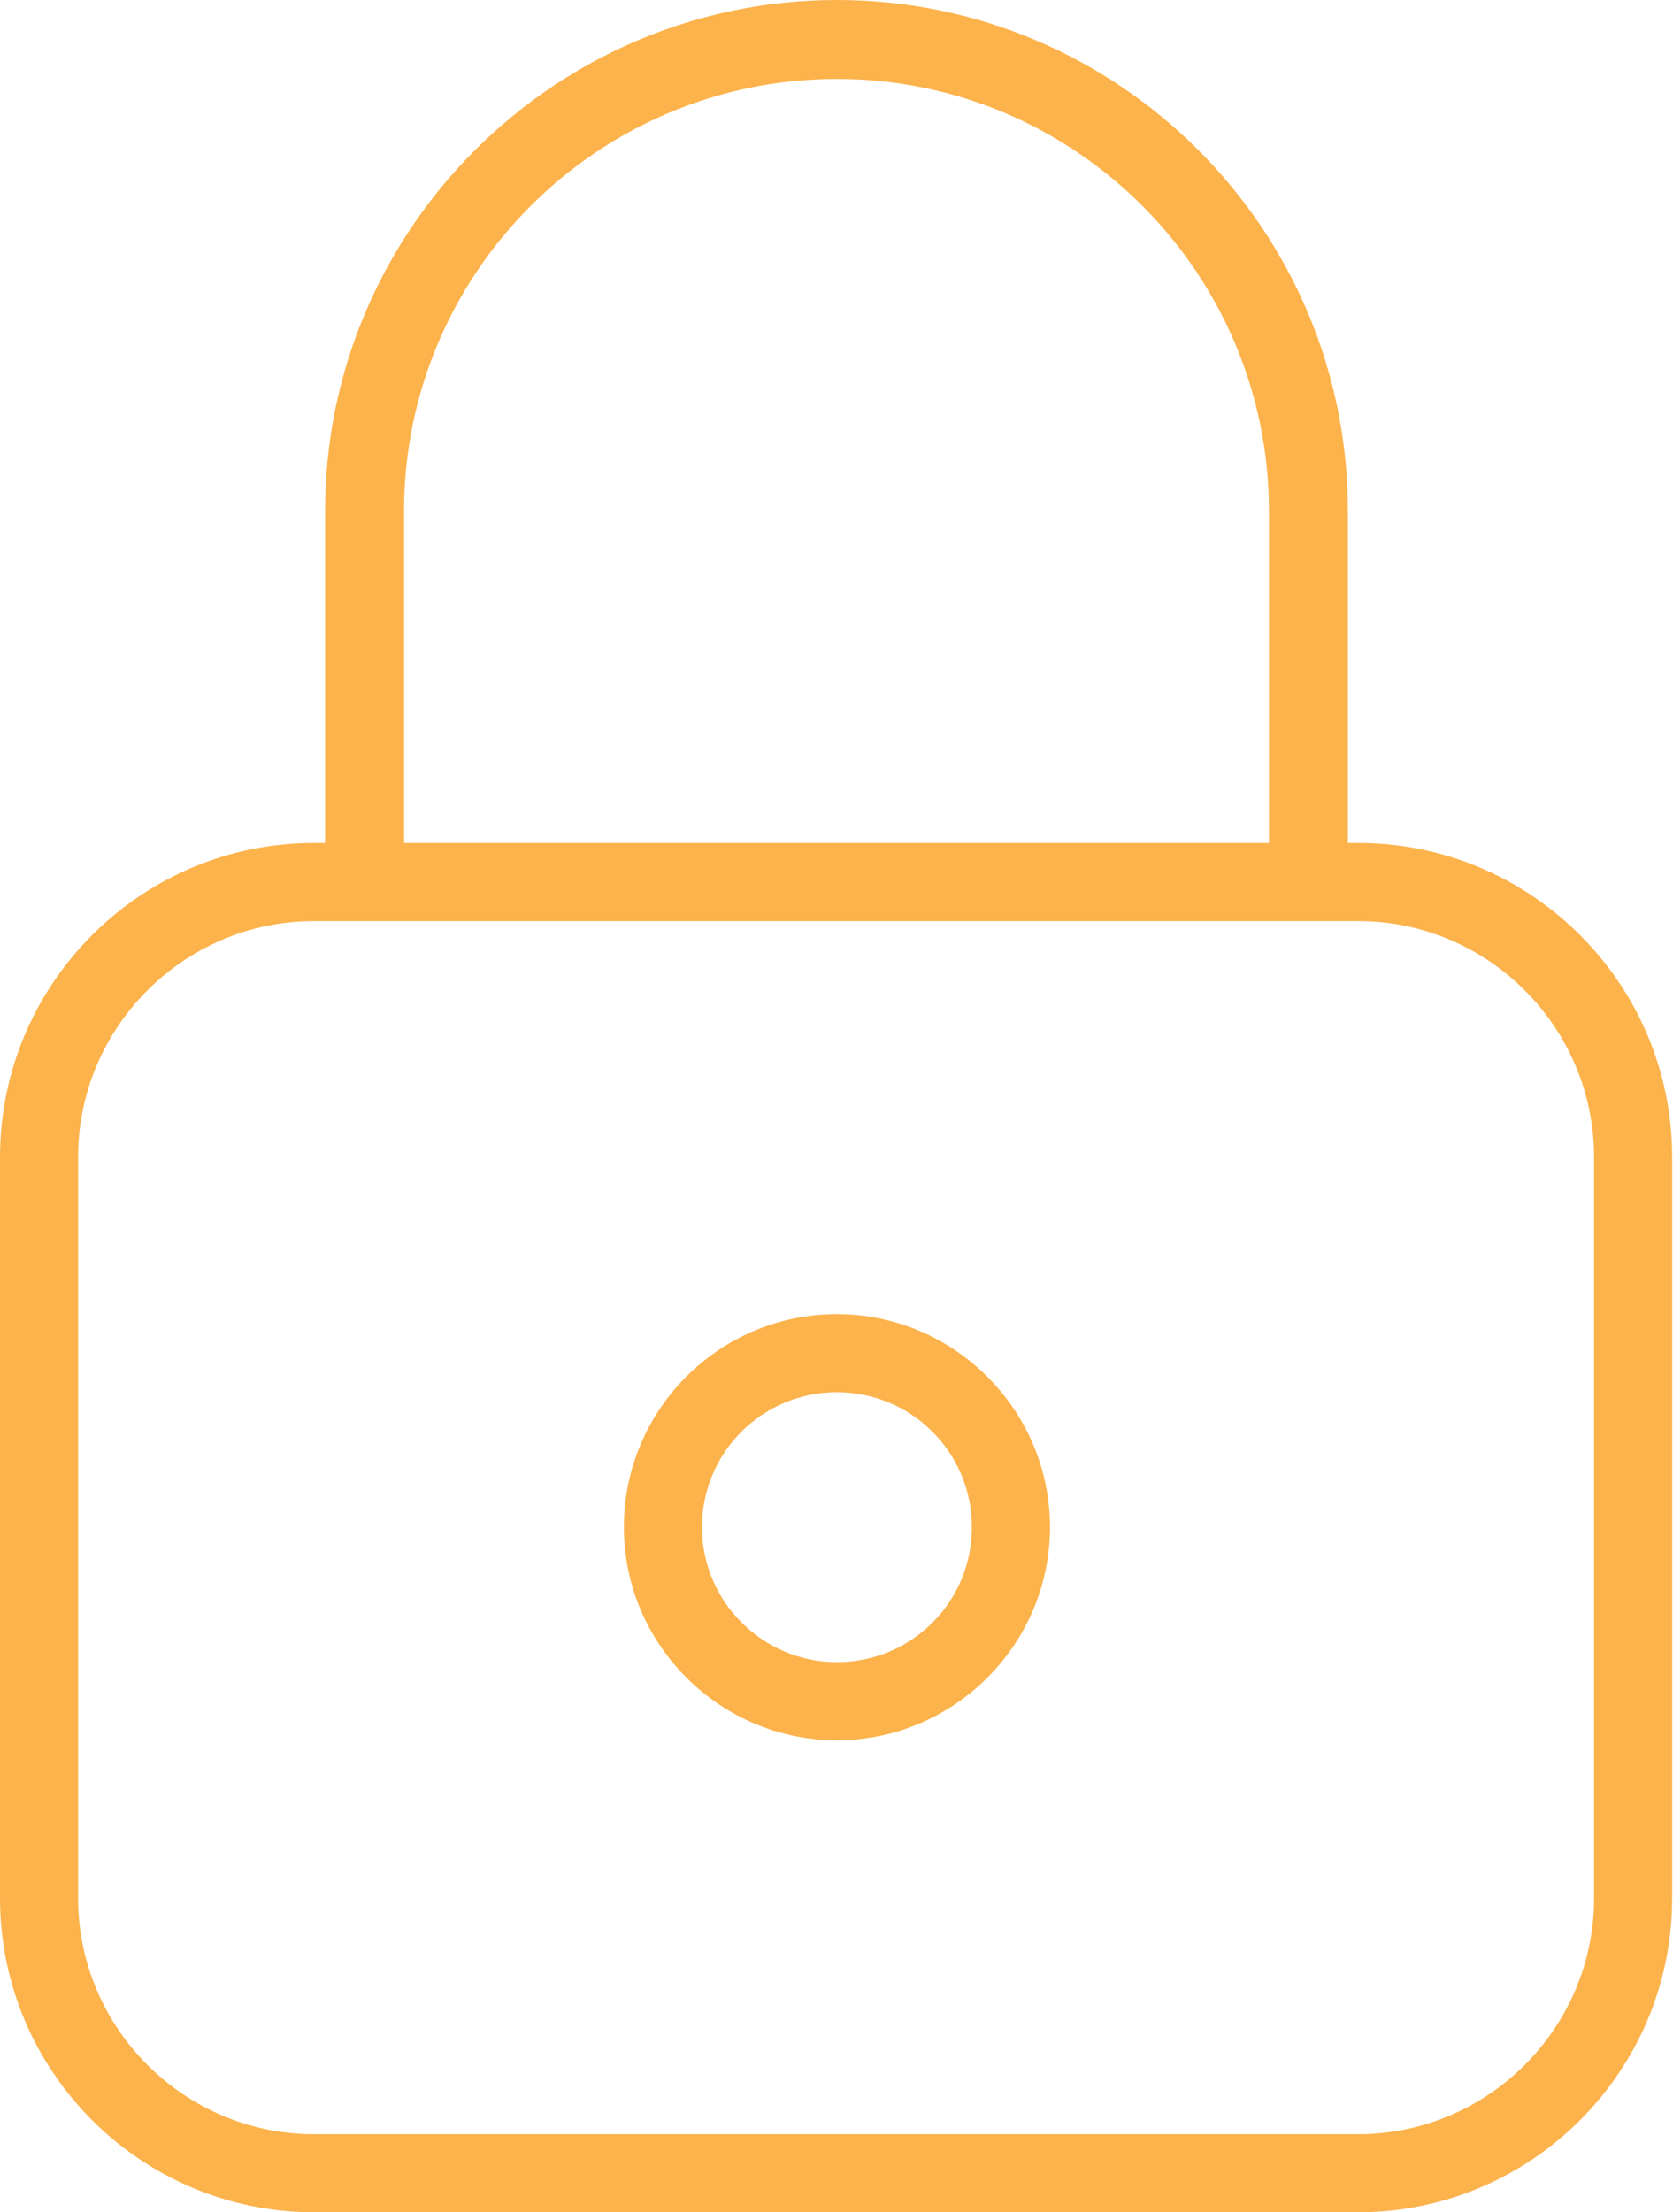
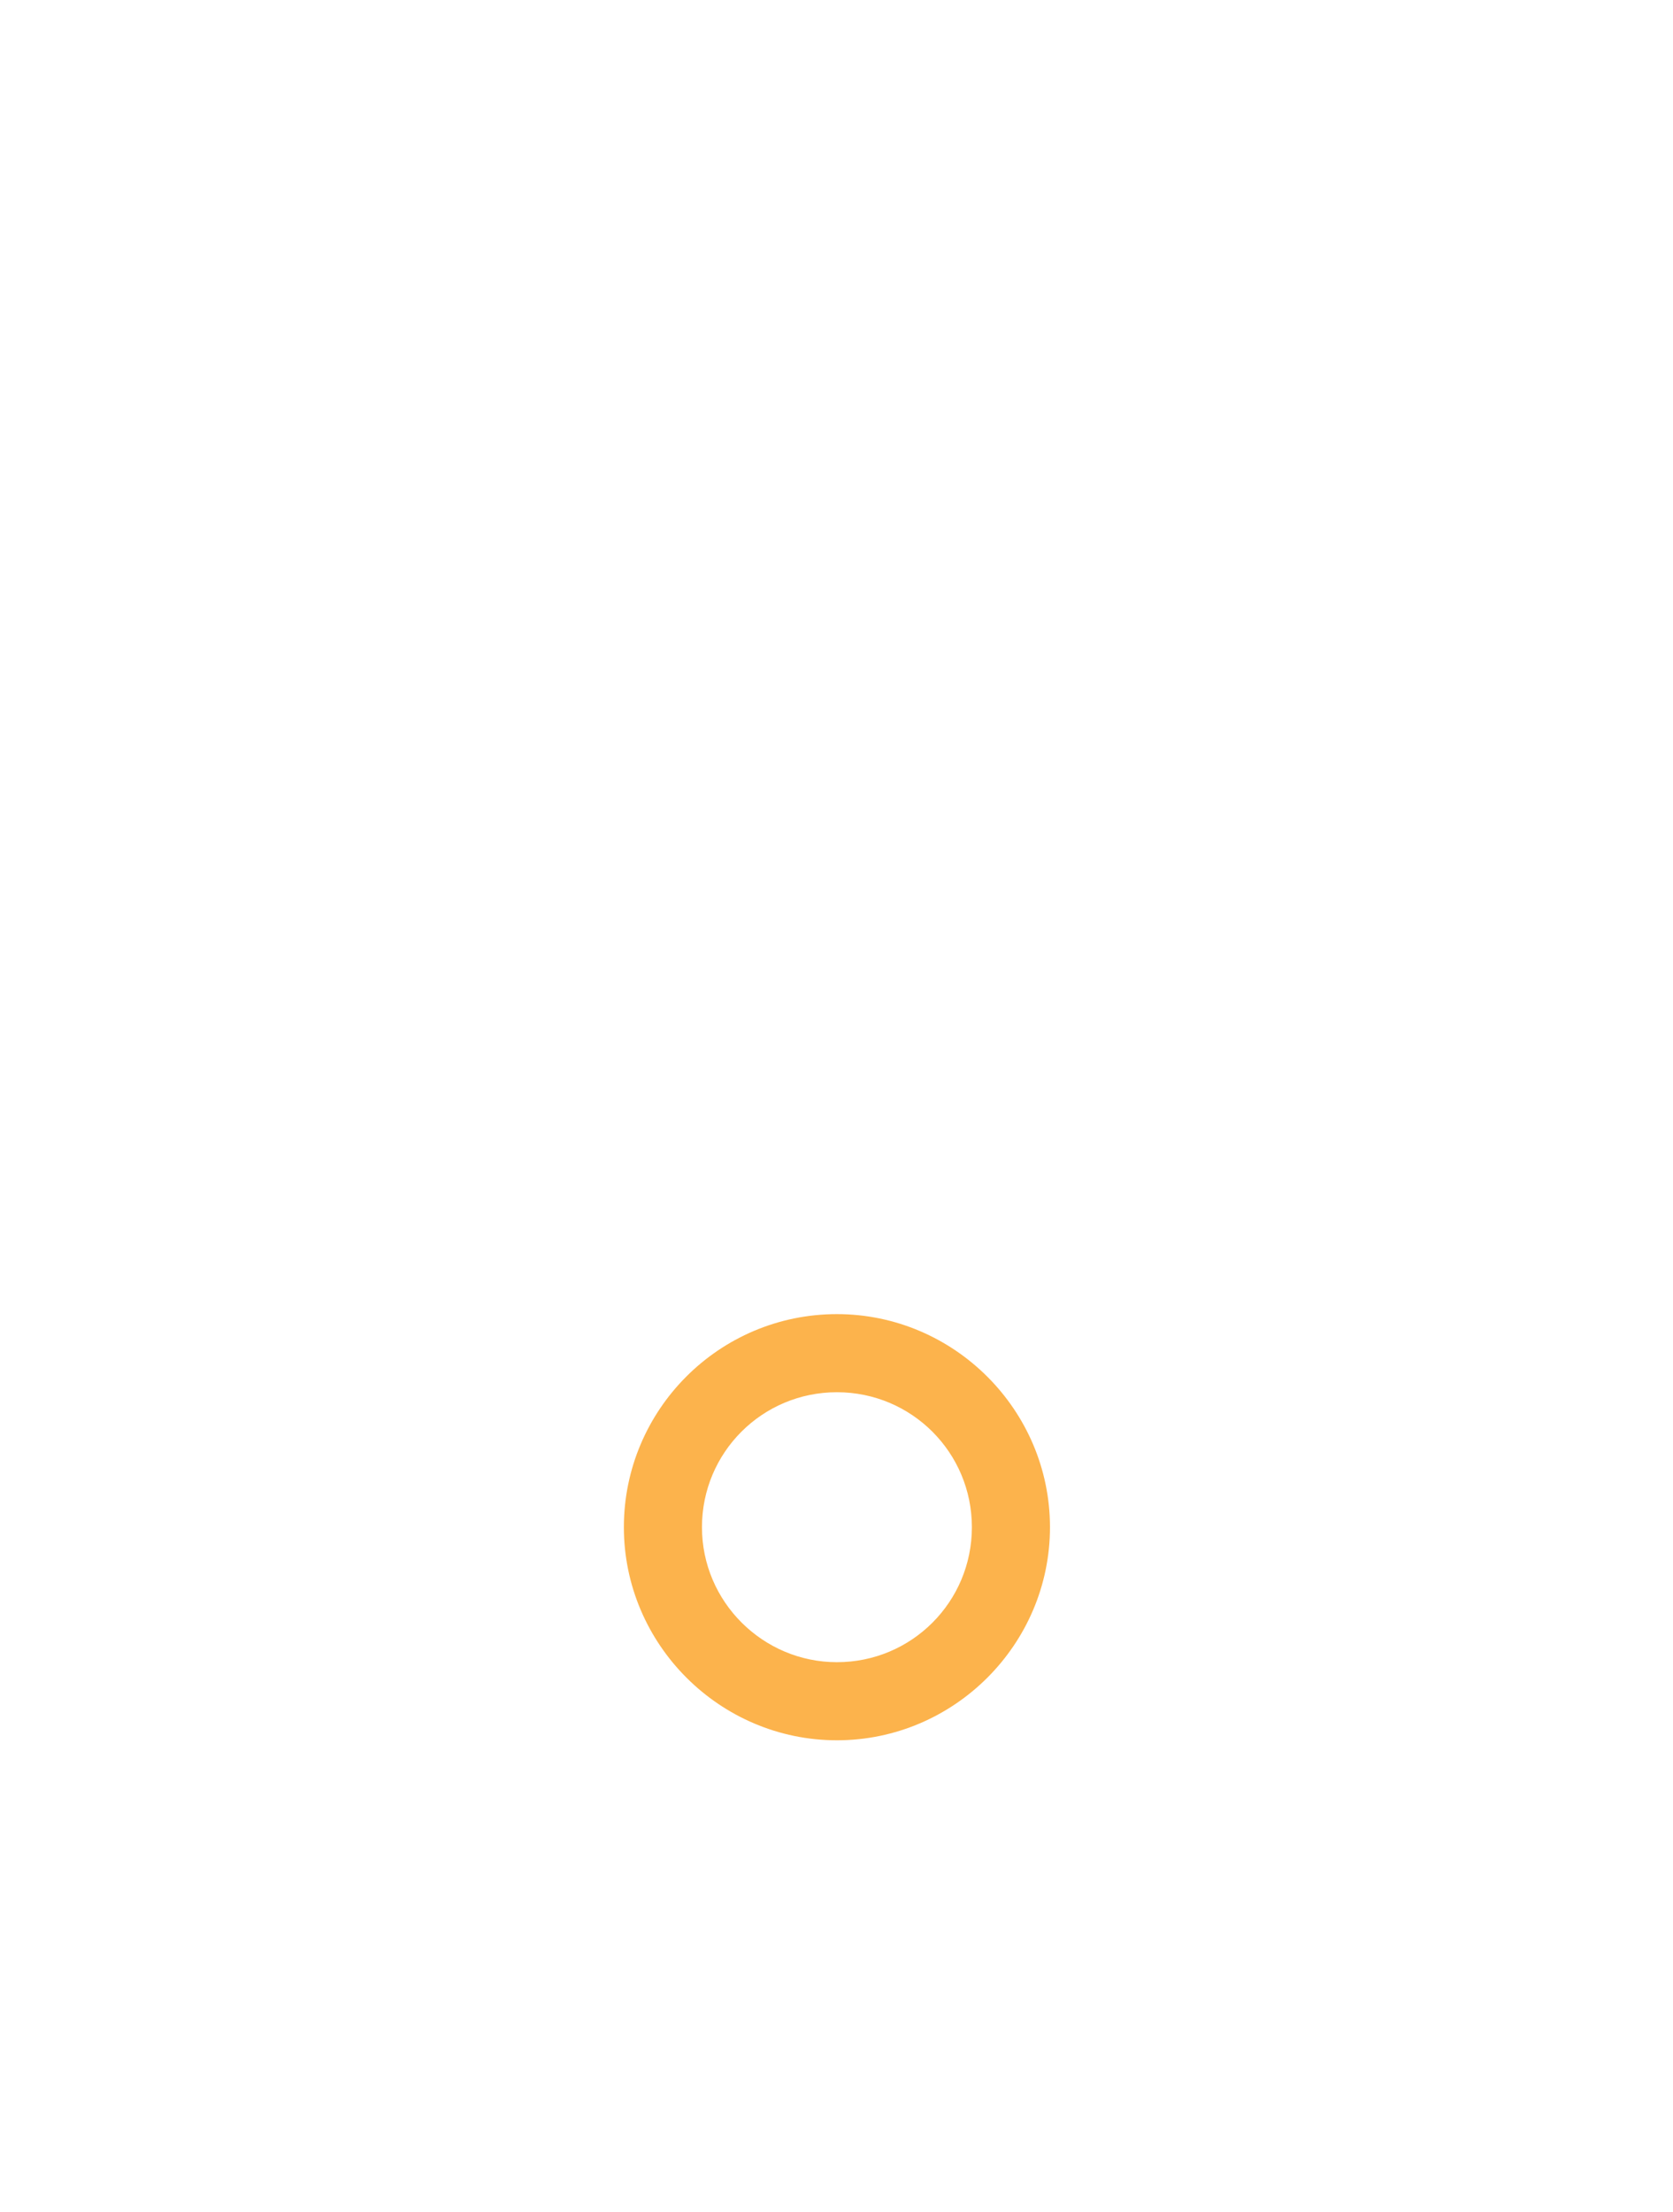
<svg xmlns="http://www.w3.org/2000/svg" id="Layer_1" viewBox="0 0 19.71 26.06">
  <defs>
    <style>
      .cls-1 {
        fill: #fcb34c;
      }
    </style>
  </defs>
-   <path class="cls-1" d="M16.01,9.93h-.13v-3.91c0-3.32-2.7-6.02-6.02-6.02S3.83,2.7,3.83,6.02v3.91h-.13c-2.04,0-3.7,1.66-3.7,3.7v8.73c0,2.04,1.66,3.7,3.7,3.7h12.3c2.04,0,3.7-1.66,3.7-3.7v-8.73c0-2.04-1.66-3.7-3.7-3.7ZM4.76,6.02C4.76,3.21,7.05.93,9.86.93s5.09,2.29,5.09,5.09v3.91H4.76v-3.91ZM18.78,22.36c0,1.53-1.25,2.78-2.78,2.78H3.7c-1.53,0-2.78-1.25-2.78-2.78v-8.73c0-1.53,1.25-2.78,2.78-2.78h12.3c1.53,0,2.78,1.25,2.78,2.78v8.73Z" />
  <path class="cls-1" d="M9.86,15.48c-1.39,0-2.51,1.13-2.51,2.51s1.13,2.51,2.51,2.51,2.51-1.13,2.51-2.51-1.13-2.51-2.51-2.51ZM9.86,19.58c-.87,0-1.59-.71-1.59-1.59s.71-1.59,1.59-1.59,1.59.71,1.59,1.59-.71,1.59-1.59,1.59Z" />
</svg>